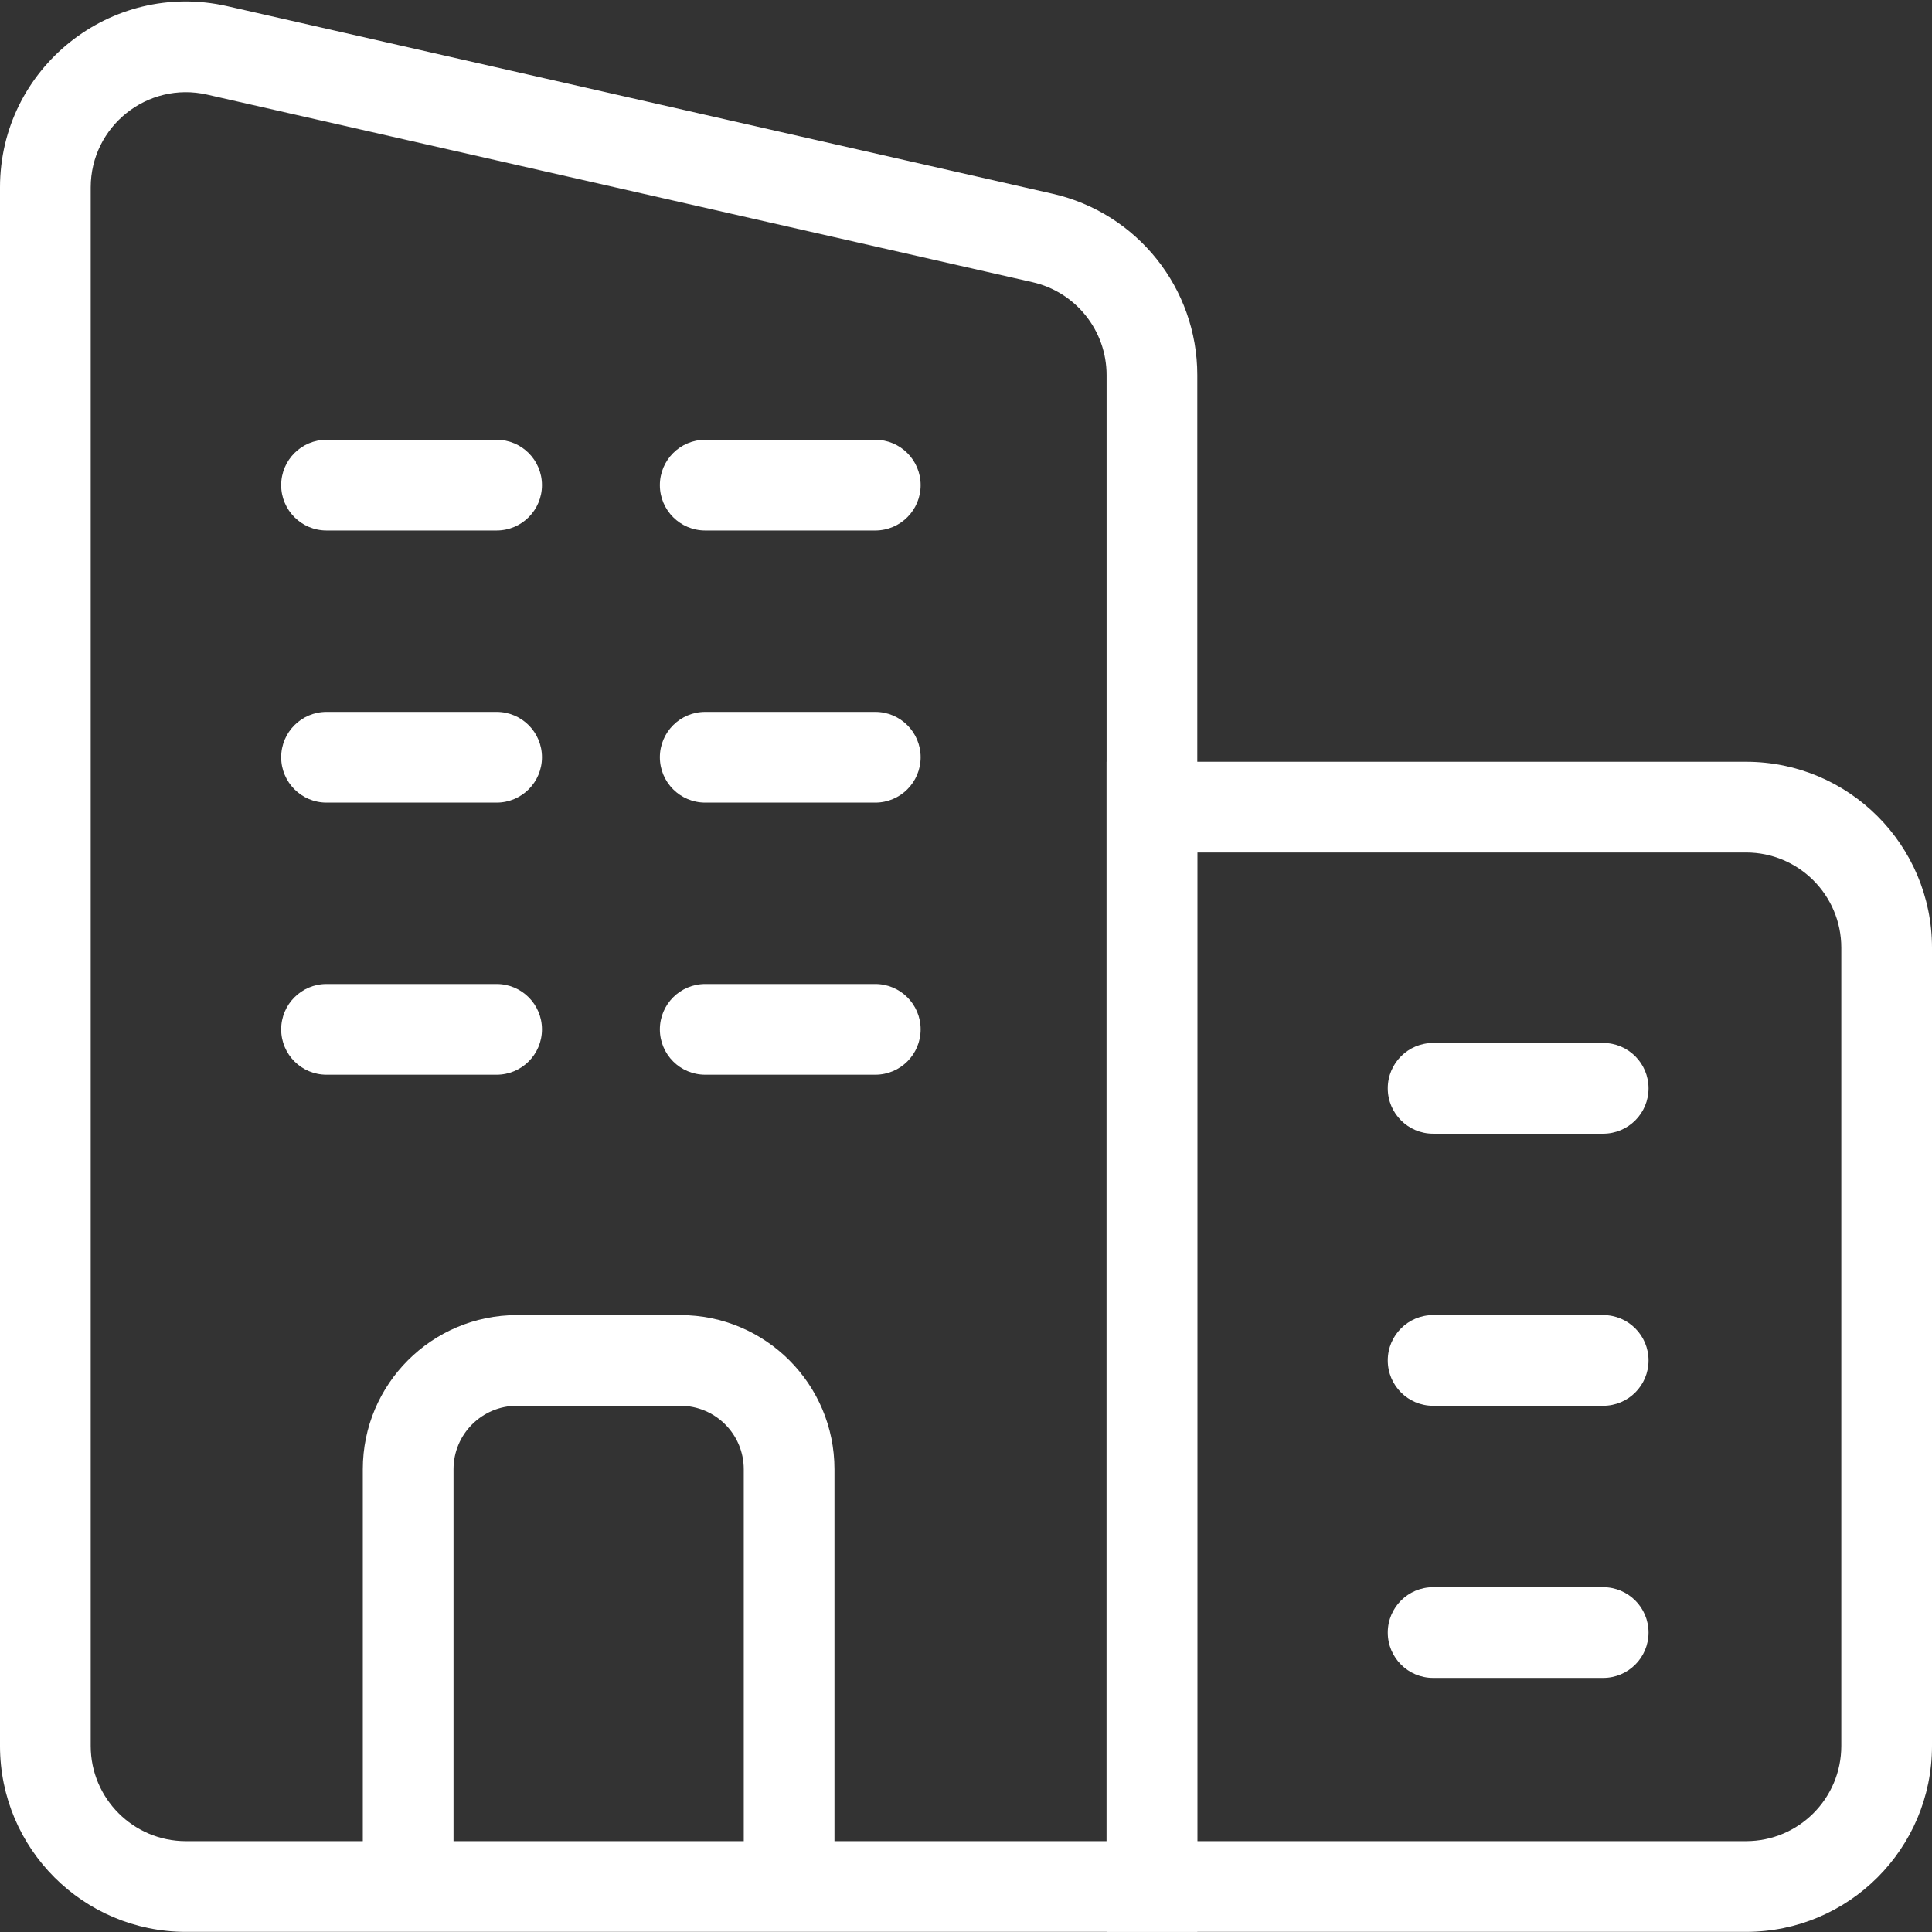
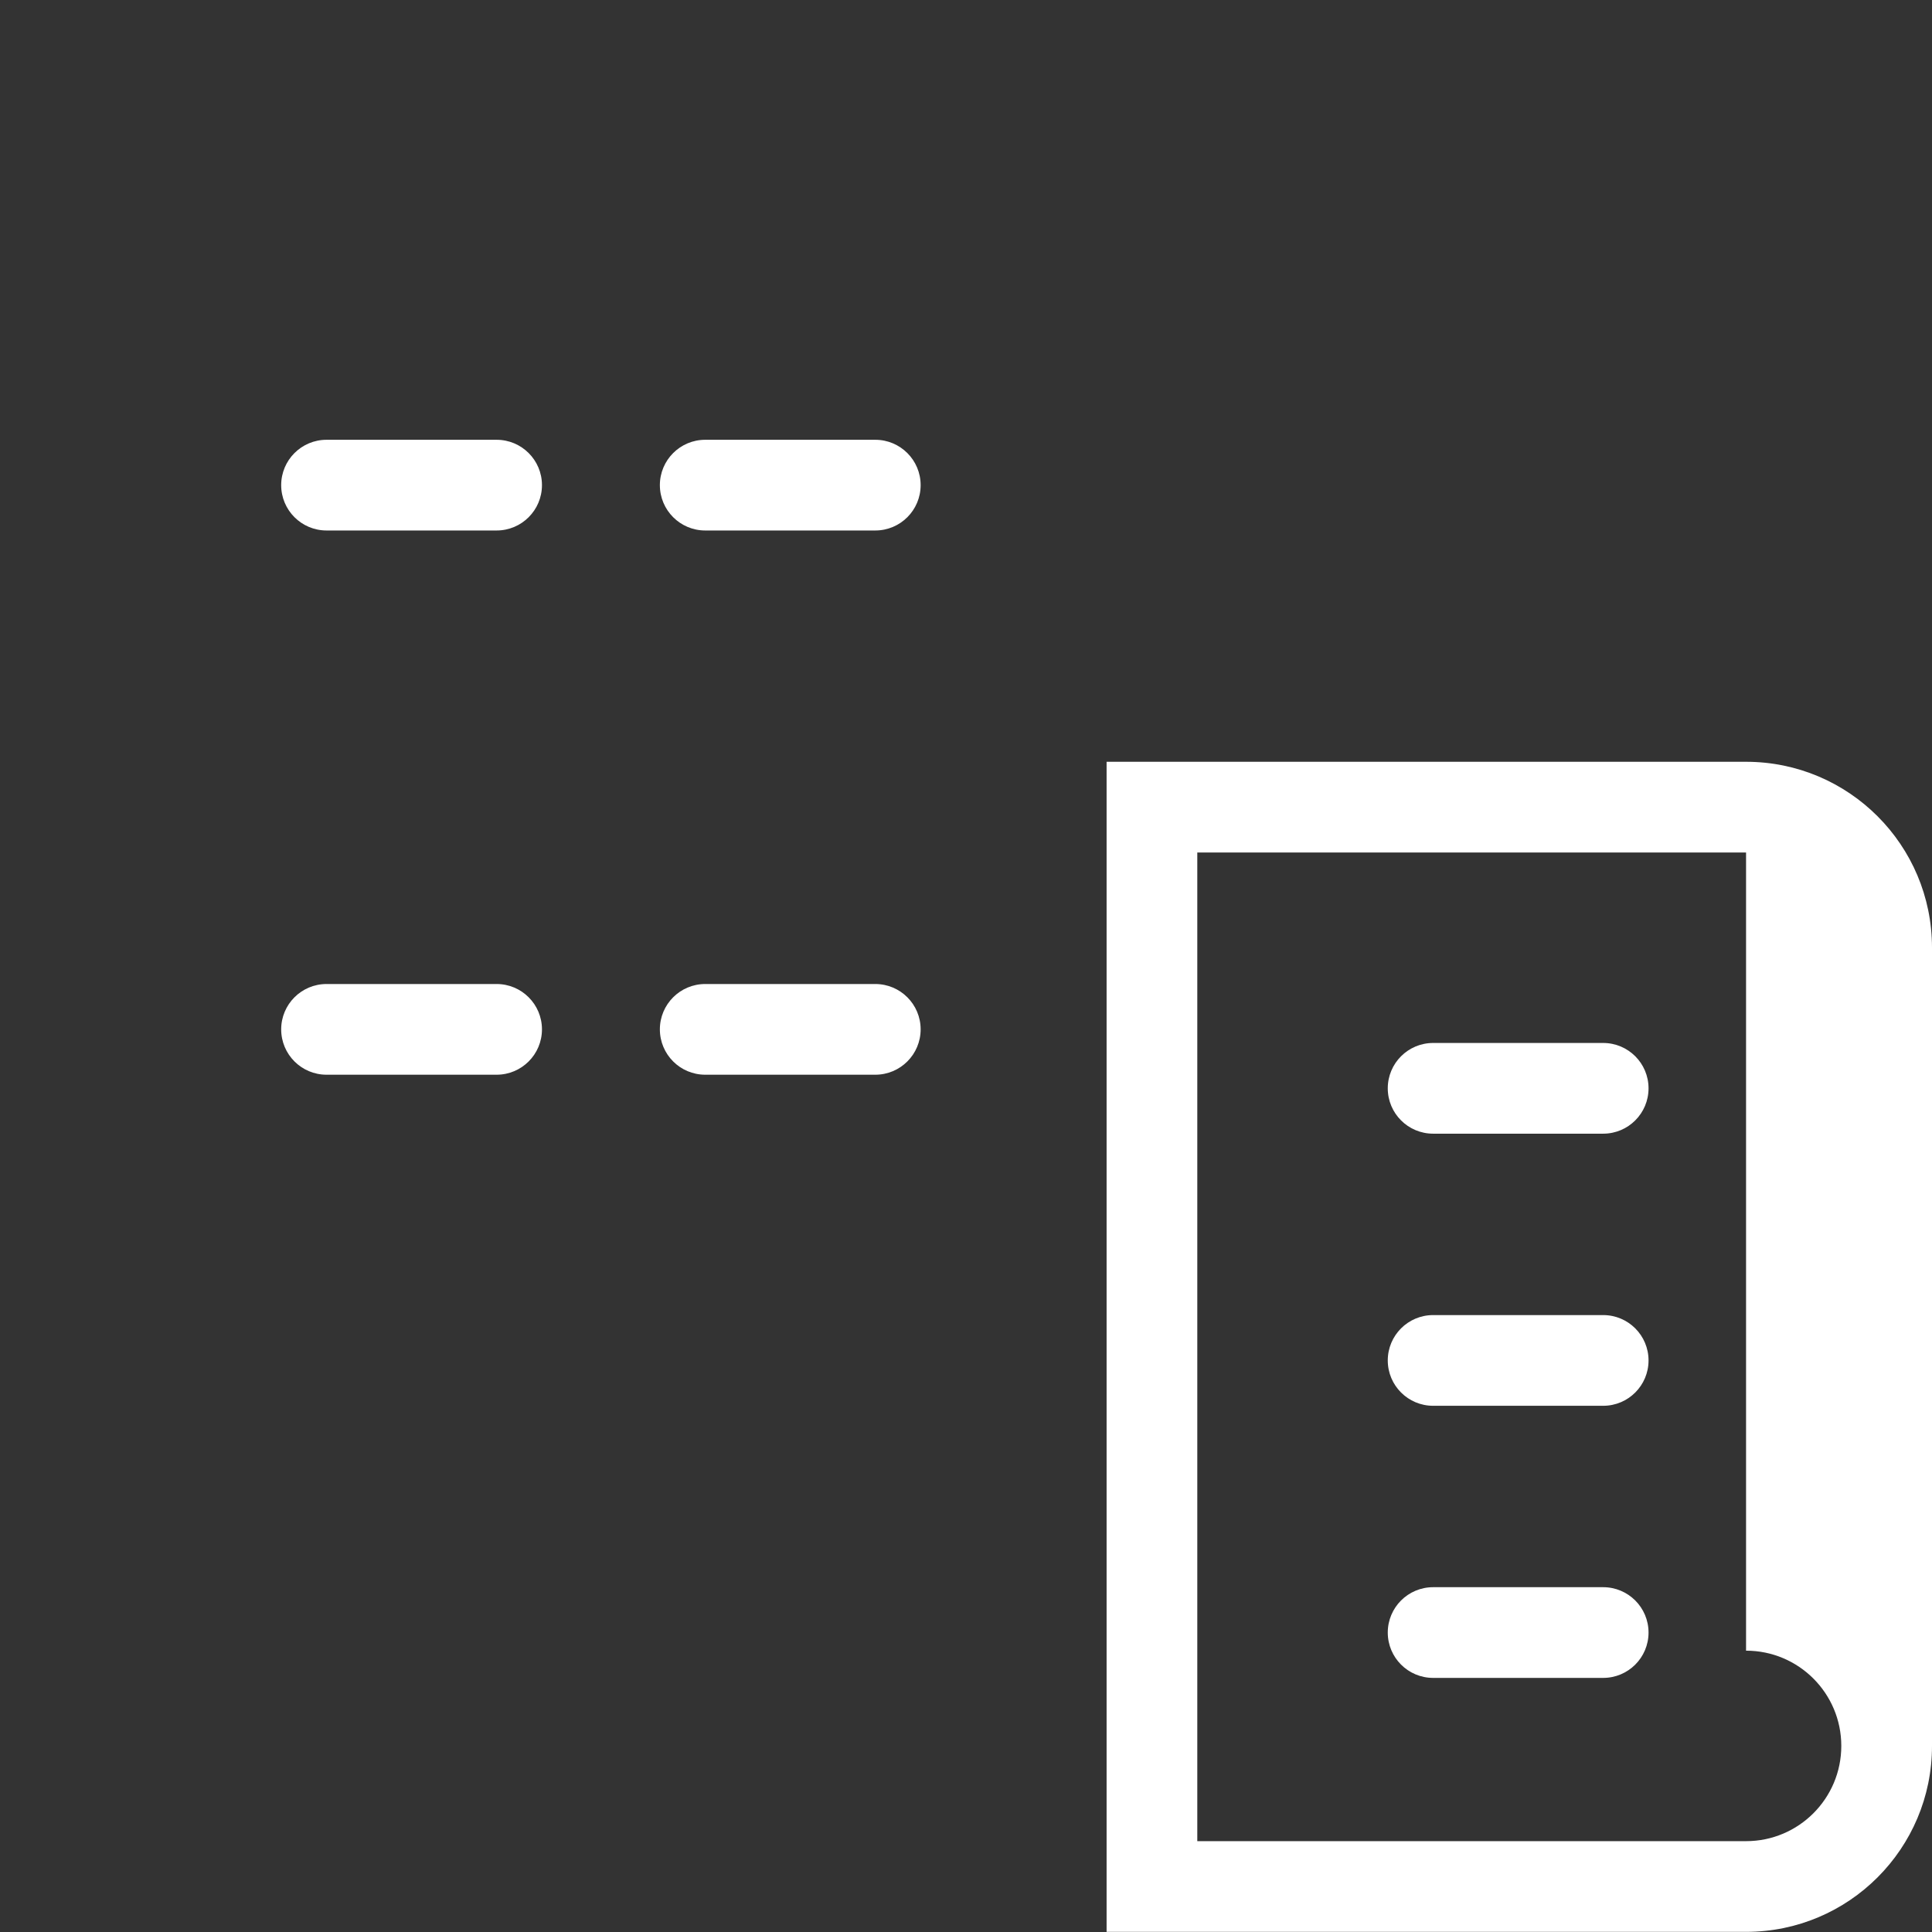
<svg xmlns="http://www.w3.org/2000/svg" fill="none" height="300" viewBox="0 0 512 512" width="300">
  <rect x="0" y="0" width="512" height="512" fill="#333333" stroke="none" />
  <g width="100%" height="100%" transform="matrix(1,0,0,1,0,0)">
    <clipPath id="clip0_643_5642">
      <path d="m0 0h512v512h-512z" fill="#ffffff" fill-opacity="1" data-original-color="#000000ff" stroke="none" stroke-opacity="1" />
    </clipPath>
    <g clip-path="url(#clip0_643_5642)" clip-rule="evenodd" fill="#000" fill-rule="evenodd">
-       <path d="m273.612 74.781-218.741-49.714c-15.794-3.59-30.833 8.415-30.833 24.612v413.008c0 13.94 11.3 25.24 25.239 25.24h243.981v-388.534c0-11.784-8.154-22-19.646-24.612zm-213.414-73.154c-30.836-7.008-60.198 16.43-60.198 48.052v413.008c0 27.215 22.062 49.277 49.277 49.277h268.019v-412.571c0-23.007-15.921-42.953-38.356-48.052z" fill="#ffffff" fill-opacity="1" data-original-color="#000000ff" stroke="none" stroke-opacity="1" />
-       <path d="m462.723 225.916h-145.428v262.01h145.428c13.939 0 25.239-11.3 25.239-25.24v-211.53c0-13.939-11.3-25.24-25.239-25.24zm-169.465-24.037v310.084h169.465c27.215 0 49.277-22.062 49.277-49.277v-211.53c0-27.215-22.062-49.277-49.277-49.277z" fill="#ffffff" fill-opacity="1" data-original-color="#000000ff" stroke="none" stroke-opacity="1" />
-       <path d="m137.012 372.549c-9.293 0-16.826 7.534-16.826 16.827v108.169c0 6.637-5.381 12.018-12.019 12.018s-12.019-5.381-12.019-12.018v-108.169c0-22.569 18.296-40.864 40.864-40.864h43.268c22.568 0 40.864 18.295 40.864 40.864v108.169c0 6.637-5.381 12.018-12.019 12.018s-12.019-5.381-12.019-12.018v-108.169c0-9.293-7.533-16.827-16.826-16.827z" fill="#ffffff" fill-opacity="1" data-original-color="#000000ff" stroke="none" stroke-opacity="1" />
+       <path d="m462.723 225.916h-145.428v262.01h145.428c13.939 0 25.239-11.3 25.239-25.24c0-13.939-11.3-25.24-25.239-25.24zm-169.465-24.037v310.084h169.465c27.215 0 49.277-22.062 49.277-49.277v-211.53c0-27.215-22.062-49.277-49.277-49.277z" fill="#ffffff" fill-opacity="1" data-original-color="#000000ff" stroke="none" stroke-opacity="1" />
      <path d="m74.516 128.566c0-6.638 5.381-12.019 12.019-12.019h45.071c6.638 0 12.019 5.381 12.019 12.019 0 6.637-5.381 12.018-12.019 12.018h-45.071c-6.638 0-12.019-5.381-12.019-12.018zm100.356 0c0-6.638 5.381-12.019 12.019-12.019h45.071c6.637 0 12.018 5.381 12.018 12.019 0 6.637-5.381 12.018-12.018 12.018h-45.071c-6.638 0-12.019-5.381-12.019-12.018z" fill="#ffffff" fill-opacity="1" data-original-color="#000000ff" stroke="none" stroke-opacity="1" />
-       <path d="m74.516 200.679c0-6.638 5.381-12.019 12.019-12.019h45.071c6.638 0 12.019 5.381 12.019 12.019s-5.381 12.019-12.019 12.019h-45.071c-6.638 0-12.019-5.381-12.019-12.019zm100.356 0c0-6.638 5.381-12.019 12.019-12.019h45.071c6.637 0 12.018 5.381 12.018 12.019s-5.381 12.019-12.018 12.019h-45.071c-6.638 0-12.019-5.381-12.019-12.019z" fill="#ffffff" fill-opacity="1" data-original-color="#000000ff" stroke="none" stroke-opacity="1" />
      <path d="m74.516 272.792c0-6.638 5.381-12.019 12.019-12.019h45.071c6.638 0 12.019 5.381 12.019 12.019s-5.381 12.019-12.019 12.019h-45.071c-6.638 0-12.019-5.381-12.019-12.019zm100.356 0c0-6.638 5.381-12.019 12.019-12.019h45.071c6.637 0 12.018 5.381 12.018 12.019s-5.381 12.019-12.018 12.019h-45.071c-6.638 0-12.019-5.381-12.019-12.019z" fill="#ffffff" fill-opacity="1" data-original-color="#000000ff" stroke="none" stroke-opacity="1" />
      <path d="m367.773 288.417c0-6.638 5.381-12.019 12.019-12.019h45.071c6.637 0 12.018 5.381 12.018 12.019s-5.381 12.019-12.018 12.019h-45.071c-6.638 0-12.019-5.381-12.019-12.019zm0 72.113c0-6.638 5.381-12.019 12.019-12.019h45.071c6.637 0 12.018 5.381 12.018 12.019s-5.381 12.019-12.018 12.019h-45.071c-6.638 0-12.019-5.381-12.019-12.019zm0 72.113c0-6.638 5.381-12.019 12.019-12.019h45.071c6.637 0 12.018 5.381 12.018 12.019 0 6.637-5.381 12.018-12.018 12.018h-45.071c-6.638 0-12.019-5.381-12.019-12.018z" fill="#ffffff" fill-opacity="1" data-original-color="#000000ff" stroke="none" stroke-opacity="1" />
    </g>
  </g>
</svg>